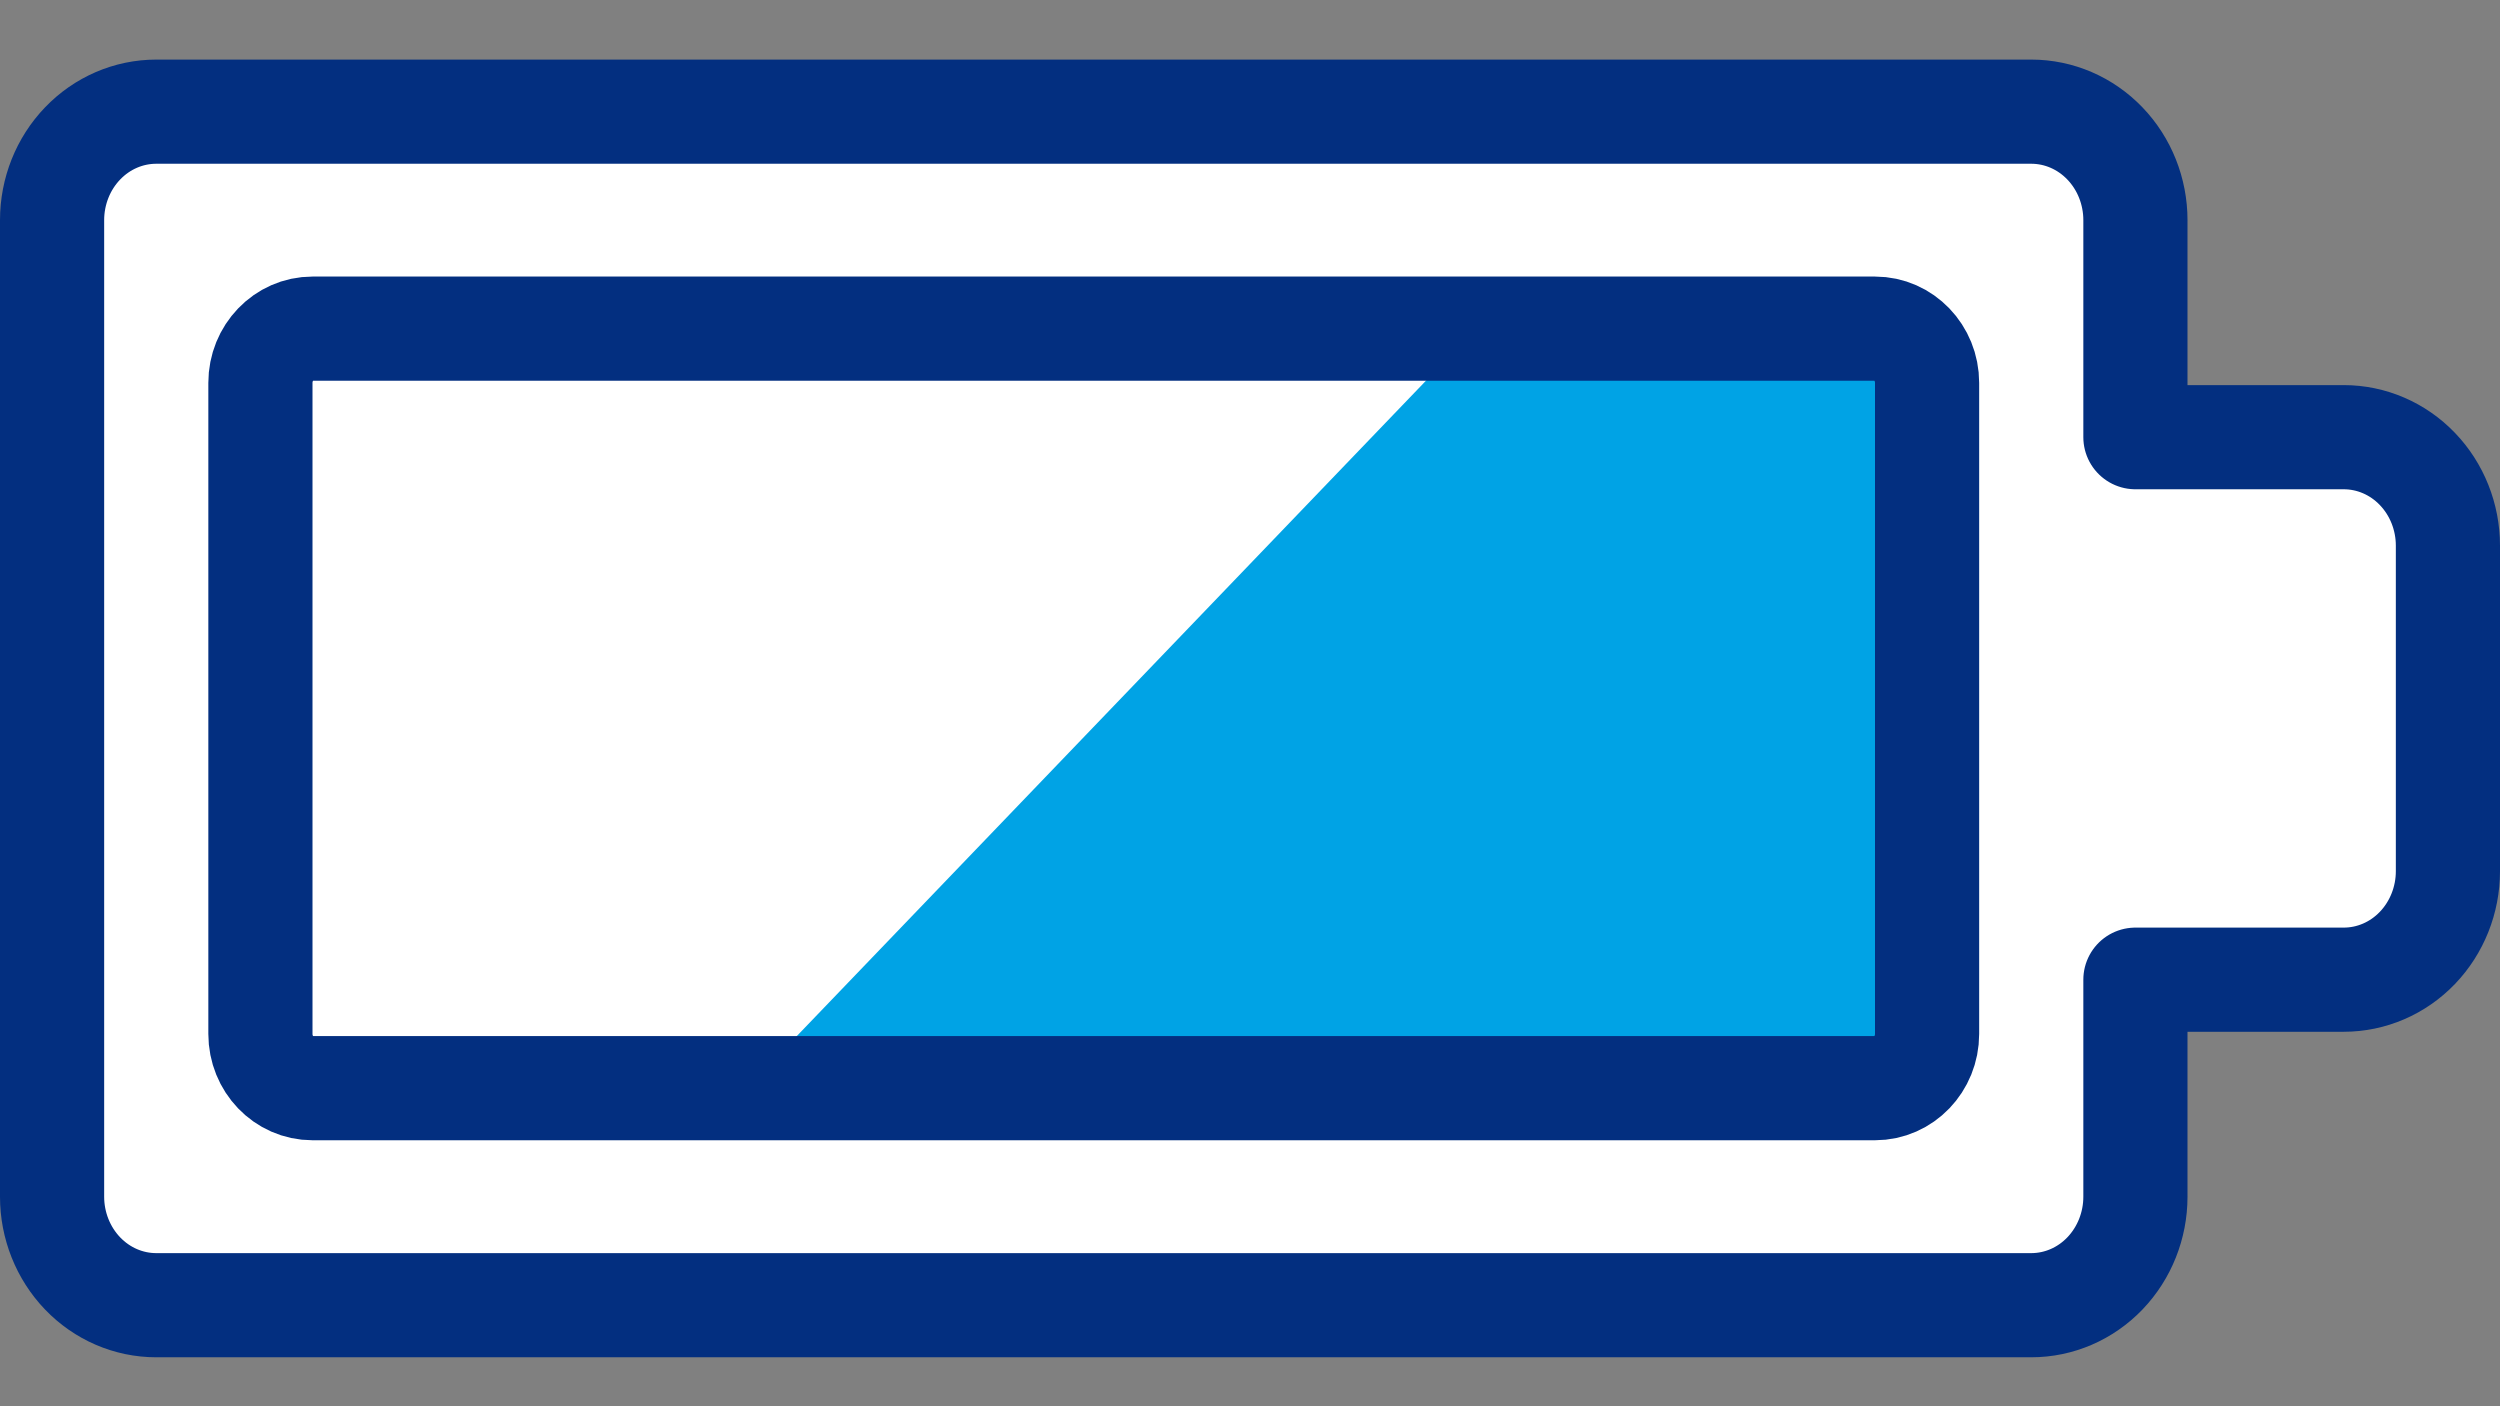
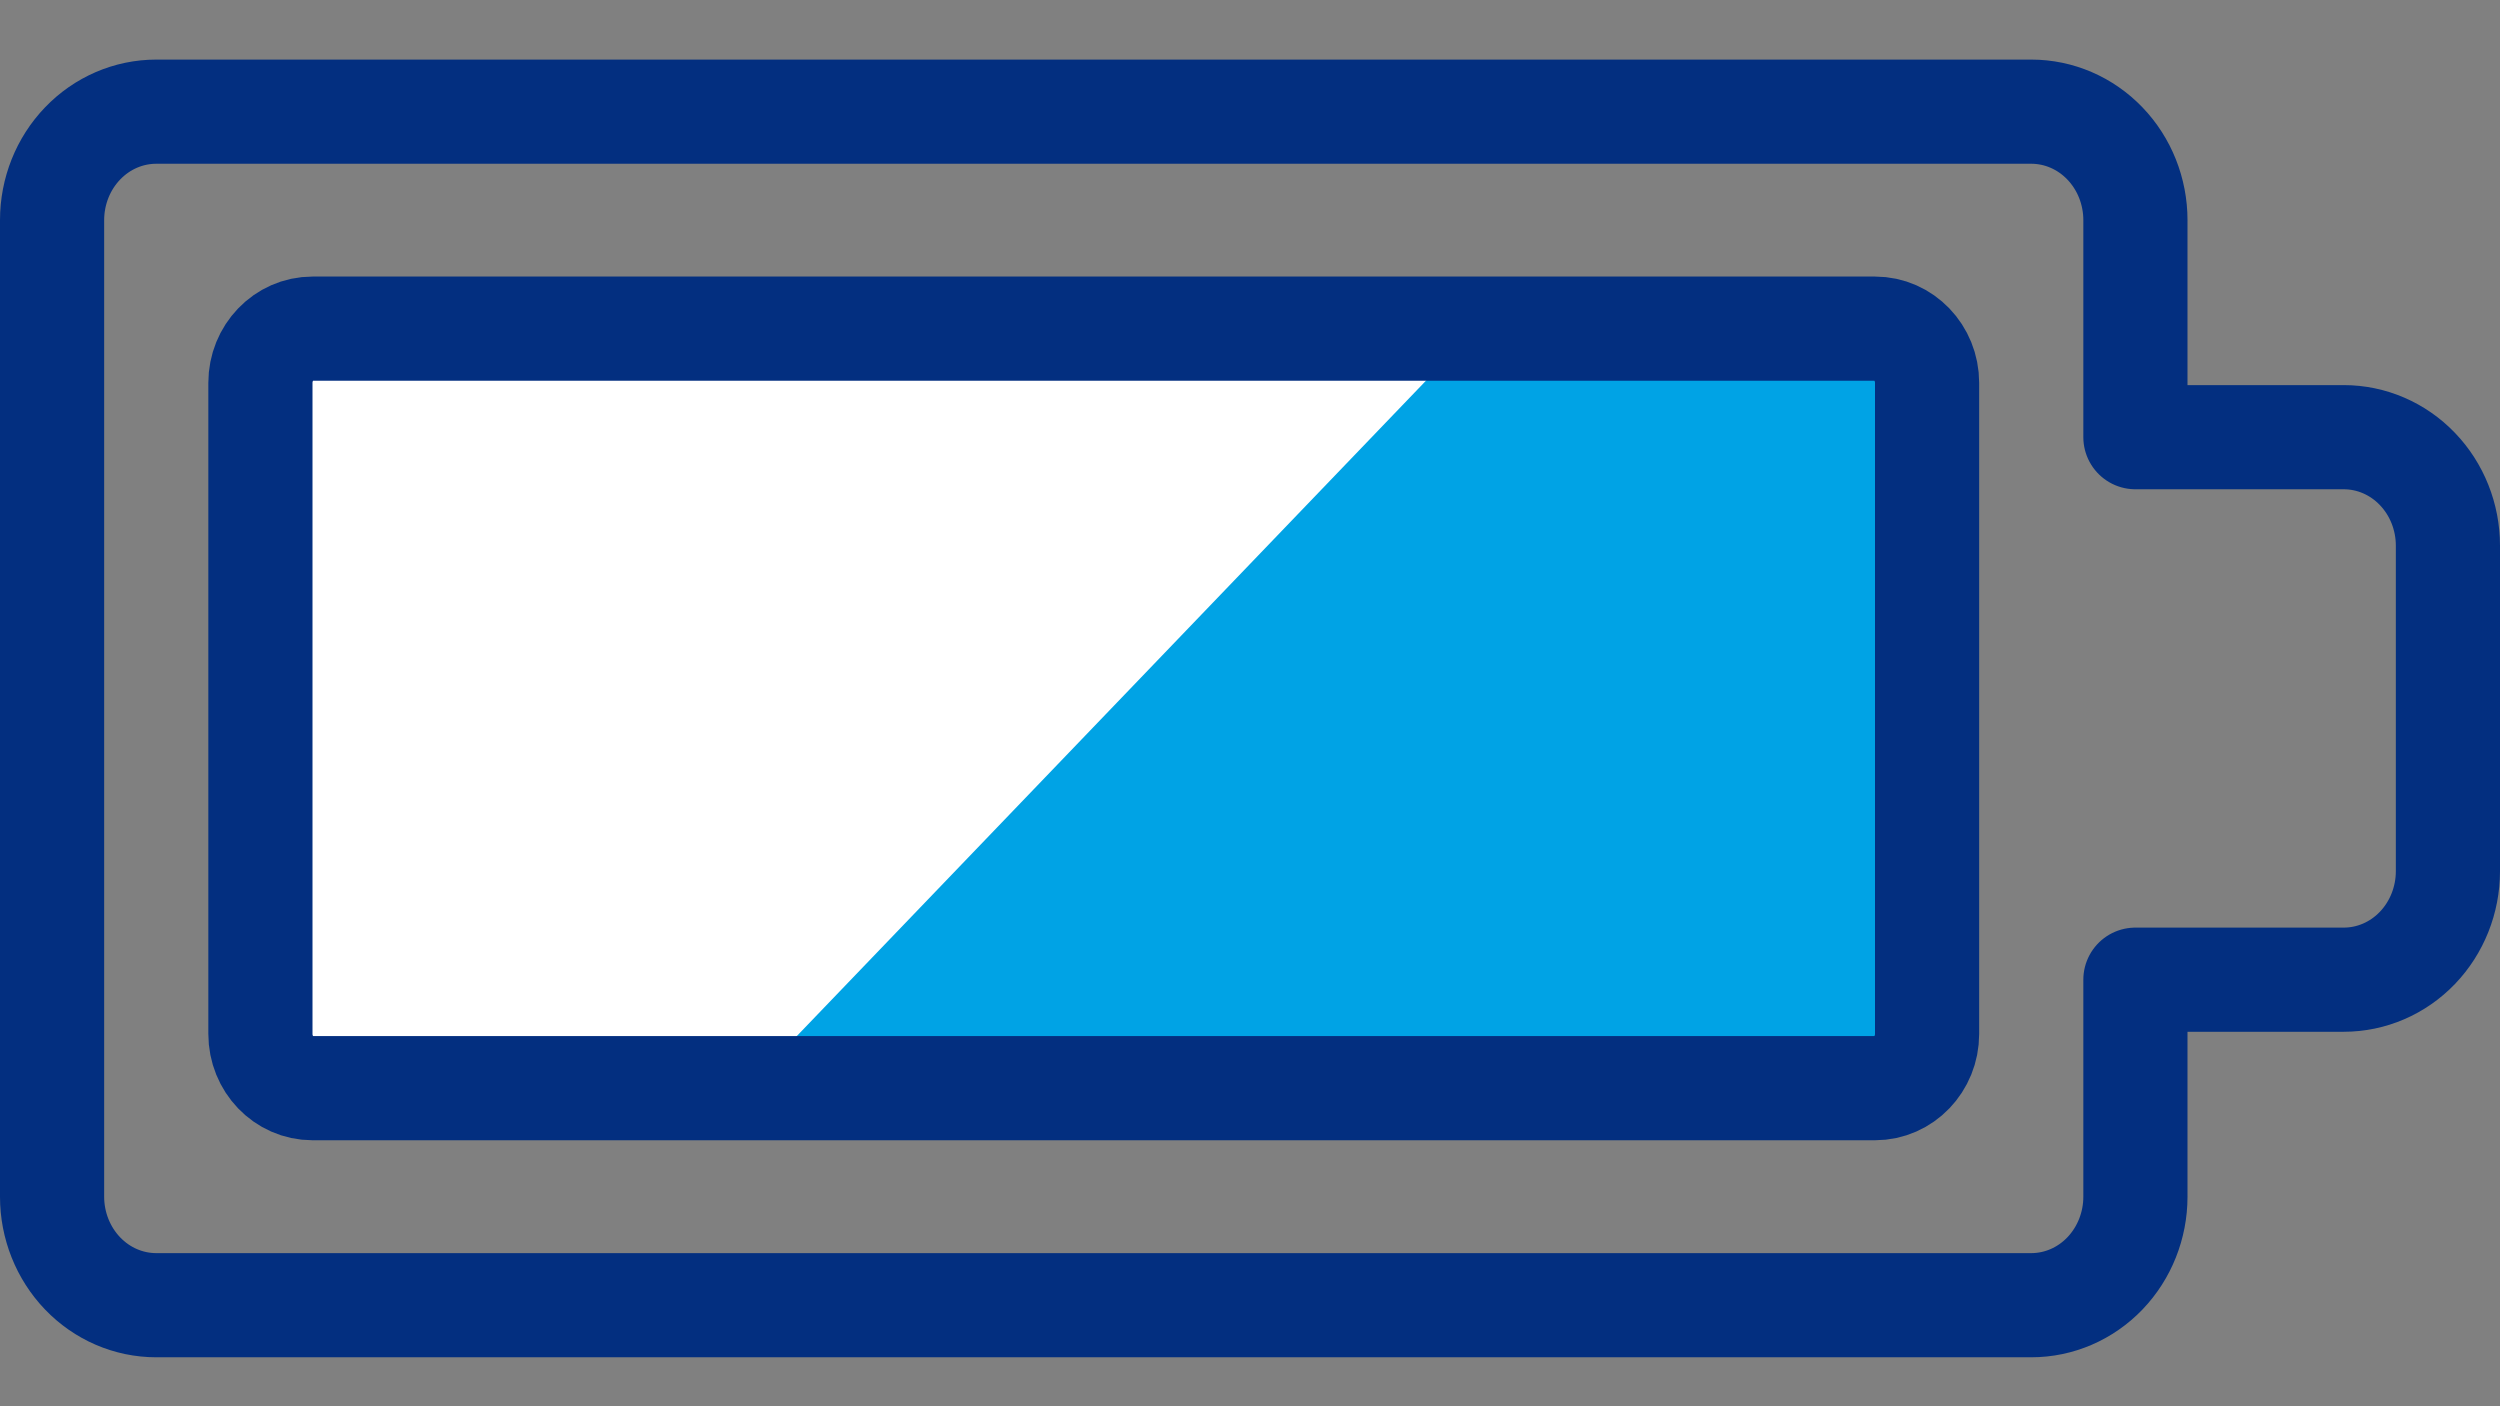
<svg xmlns="http://www.w3.org/2000/svg" width="48" height="27" viewBox="0 0 48 27" fill="none">
  <rect x="0" y="0" width="48" height="27" fill="#808080" stroke="none" />
  <g clip-path="url(#clip0_498_1727)">
-     <path d="M41 8.394V4.227C41 3.674 40.789 3.144 40.414 2.754C40.039 2.363 39.53 2.144 39 2.144H3C2.47 2.144 1.961 2.363 1.586 2.754C1.211 3.144 1 3.674 1 4.227V22.977C1 23.529 1.211 24.059 1.586 24.45C1.961 24.841 2.47 25.06 3 25.06H39C39.53 25.06 40.039 24.841 40.414 24.45C40.789 24.059 41 23.529 41 22.977V18.81H45C45.53 18.81 46.039 18.591 46.414 18.2C46.789 17.809 47 17.279 47 16.727V10.477C47 9.924 46.789 9.394 46.414 9.004C46.039 8.613 45.53 8.394 45 8.394H41Z" fill="white" />
    <path d="M36 6.31H6C5.448 6.31 5 6.776 5 7.351V19.851C5 20.427 5.448 20.893 6 20.893H36C36.552 20.893 37 20.427 37 19.851V7.351C37 6.776 36.552 6.31 36 6.31Z" fill="#00A3E5" />
    <path d="M28.338 6.31H6C5.735 6.31 5.48 6.419 5.293 6.615C5.105 6.81 5 7.075 5 7.351V19.851C5 20.128 5.105 20.392 5.293 20.588C5.48 20.783 5.735 20.893 6 20.893H14.338L28.338 6.31Z" fill="white" />
    <path d="M39 25.06H3C2.47 25.06 1.961 24.841 1.586 24.45C1.211 24.059 1 23.529 1 22.977V4.227C1 3.674 1.211 3.144 1.586 2.754C1.961 2.363 2.47 2.144 3 2.144H39C39.53 2.144 40.039 2.363 40.414 2.754C40.789 3.144 41 3.674 41 4.227V8.394H45C45.53 8.394 46.039 8.613 46.414 9.004C46.789 9.394 47 9.924 47 10.477V16.727C47 17.279 46.789 17.809 46.414 18.2C46.039 18.591 45.53 18.81 45 18.81H41V22.977C41 23.529 40.789 24.059 40.414 24.45C40.039 24.841 39.53 25.06 39 25.06Z" stroke="#032F80" stroke-width="2" stroke-linecap="round" stroke-linejoin="round" />
    <path d="M36 6.31H6C5.448 6.31 5 6.776 5 7.351V19.851C5 20.427 5.448 20.893 6 20.893H36C36.552 20.893 37 20.427 37 19.851V7.351C37 6.776 36.552 6.31 36 6.31Z" stroke="#032F80" stroke-width="2" stroke-linecap="round" stroke-linejoin="round" />
  </g>
  <defs>
    <clipPath id="clip0_498_1727">
      <rect width="48" height="26" fill="white" transform="translate(0 0.602)" />
    </clipPath>
  </defs>
</svg>